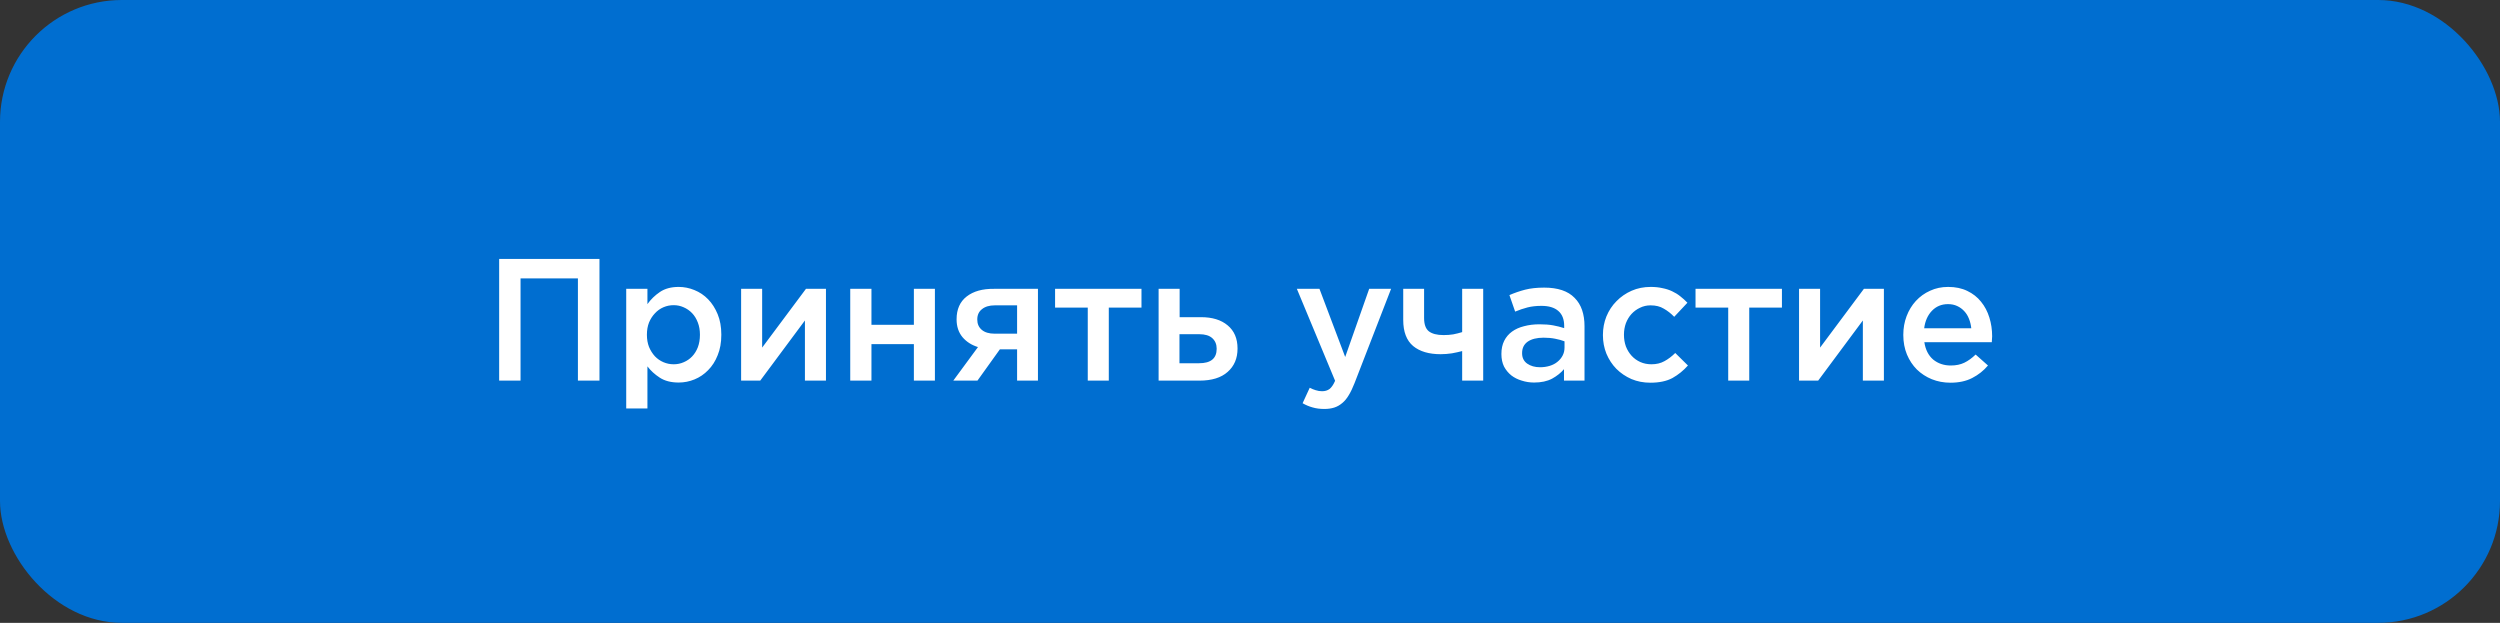
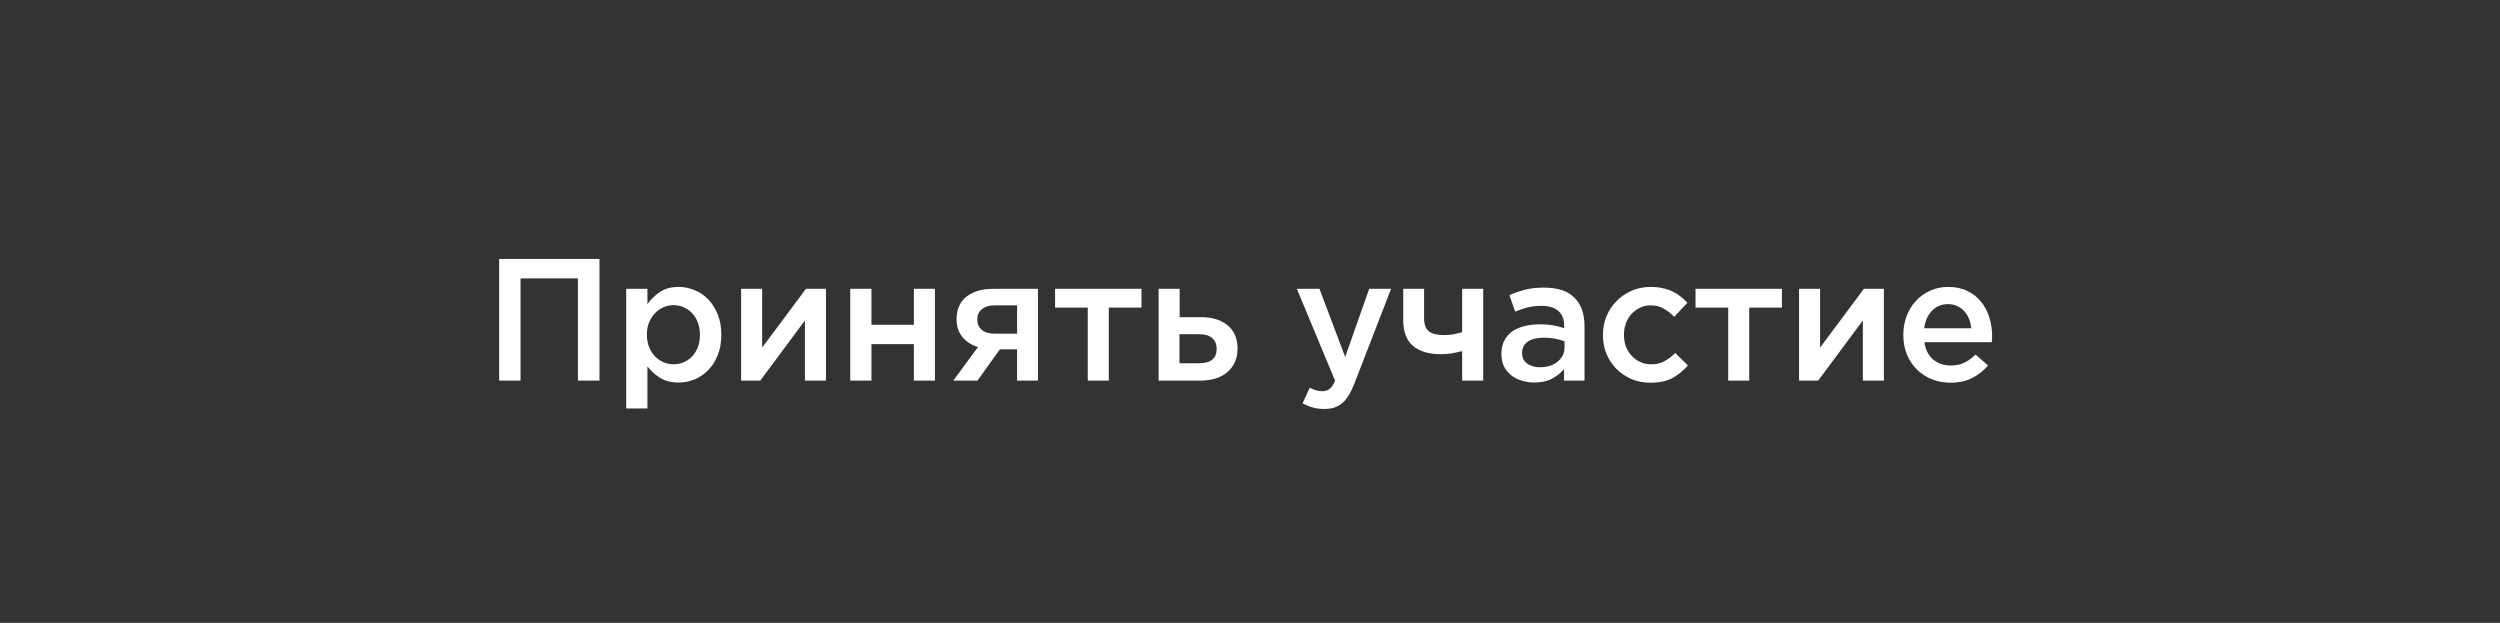
<svg xmlns="http://www.w3.org/2000/svg" width="289" height="72" viewBox="0 0 289 72" fill="none">
  <rect x="0" y="0" width="289" height="72" fill="#333333" stroke="none" />
-   <rect width="289" height="72" rx="14.09" fill="#006ED0" />
-   <path d="M57.703 29.932H69.299V44H66.807V32.183H60.175V44H57.703V29.932ZM72.391 33.389H74.843V35.157C75.232 34.608 75.714 34.139 76.29 33.751C76.866 33.362 77.59 33.168 78.46 33.168C79.077 33.168 79.68 33.288 80.269 33.529C80.872 33.771 81.401 34.126 81.857 34.595C82.312 35.063 82.681 35.64 82.962 36.323C83.244 37.006 83.384 37.79 83.384 38.674V38.715C83.384 39.599 83.244 40.383 82.962 41.066C82.694 41.749 82.326 42.325 81.857 42.794C81.401 43.263 80.879 43.618 80.289 43.859C79.7 44.1 79.09 44.221 78.46 44.221C77.576 44.221 76.846 44.033 76.27 43.658C75.694 43.283 75.218 42.848 74.843 42.352V47.215H72.391V33.389ZM77.878 42.111C78.293 42.111 78.682 42.031 79.043 41.87C79.418 41.709 79.74 41.488 80.008 41.206C80.289 40.912 80.51 40.557 80.671 40.141C80.832 39.713 80.912 39.237 80.912 38.715V38.674C80.912 38.165 80.832 37.703 80.671 37.288C80.51 36.859 80.289 36.497 80.008 36.202C79.727 35.908 79.398 35.68 79.023 35.519C78.662 35.358 78.28 35.278 77.878 35.278C77.462 35.278 77.067 35.358 76.692 35.519C76.317 35.68 75.989 35.914 75.707 36.222C75.426 36.517 75.198 36.872 75.024 37.288C74.863 37.703 74.783 38.165 74.783 38.674V38.715C74.783 39.224 74.863 39.686 75.024 40.101C75.198 40.517 75.426 40.878 75.707 41.186C75.989 41.481 76.317 41.709 76.692 41.87C77.067 42.031 77.462 42.111 77.878 42.111ZM85.673 33.389H88.105V40.182L93.169 33.389H95.481V44H93.049V37.046L87.884 44H85.673V33.389ZM98.288 33.389H100.74V37.549H105.644V33.389H108.075V44H105.644V39.78H100.74V44H98.288V33.389ZM110.2 44L113.054 40.121C112.317 39.894 111.721 39.512 111.265 38.976C110.81 38.426 110.582 37.743 110.582 36.926V36.906C110.582 35.754 110.97 34.876 111.748 34.273C112.525 33.67 113.576 33.375 114.903 33.389H119.987V44H117.576V40.383H115.586L112.994 44H110.2ZM115.003 35.298C114.374 35.298 113.878 35.445 113.516 35.74C113.154 36.022 112.973 36.417 112.973 36.926V36.946C112.973 37.442 113.148 37.837 113.496 38.132C113.844 38.426 114.34 38.574 114.983 38.574H117.576V35.298H115.003ZM125.745 35.559H121.967V33.389H131.955V35.559H128.177V44H125.745V35.559ZM133.935 33.389H136.366V36.665H138.838C140.138 36.665 141.163 36.979 141.913 37.609C142.677 38.239 143.059 39.13 143.059 40.282V40.302C143.059 41.428 142.677 42.325 141.913 42.995C141.163 43.665 140.078 44 138.657 44H133.935V33.389ZM138.617 41.99C139.97 41.99 140.647 41.434 140.647 40.322V40.302C140.647 39.806 140.48 39.404 140.145 39.096C139.81 38.788 139.307 38.634 138.637 38.634H136.346V41.99H138.617ZM158.277 33.389H160.81L156.589 44.281C156.375 44.831 156.154 45.293 155.926 45.668C155.698 46.057 155.444 46.365 155.162 46.593C154.881 46.834 154.573 47.008 154.238 47.115C153.903 47.222 153.521 47.276 153.092 47.276C152.583 47.276 152.128 47.215 151.726 47.095C151.337 46.988 150.955 46.827 150.58 46.613L151.404 44.824C151.632 44.945 151.86 45.038 152.087 45.105C152.329 45.186 152.576 45.226 152.831 45.226C153.179 45.226 153.467 45.139 153.695 44.965C153.923 44.791 154.137 44.476 154.338 44.02L149.917 33.389H152.53L155.504 41.267L158.277 33.389ZM169.026 40.584C168.678 40.677 168.283 40.764 167.84 40.845C167.398 40.912 166.963 40.945 166.534 40.945C165.181 40.945 164.122 40.63 163.359 40.001C162.595 39.358 162.213 38.353 162.213 36.986V33.389H164.625V36.765C164.625 37.489 164.806 37.998 165.167 38.292C165.543 38.587 166.112 38.735 166.876 38.735C167.278 38.735 167.646 38.708 167.981 38.654C168.329 38.587 168.678 38.5 169.026 38.393V33.389H171.458V44H169.026V40.584ZM177.342 44.221C176.846 44.221 176.37 44.147 175.915 44C175.459 43.866 175.057 43.665 174.709 43.397C174.361 43.116 174.079 42.774 173.865 42.372C173.664 41.957 173.563 41.481 173.563 40.945V40.905C173.563 40.329 173.671 39.827 173.885 39.398C174.099 38.969 174.401 38.614 174.789 38.333C175.178 38.051 175.64 37.844 176.176 37.71C176.725 37.562 177.322 37.489 177.965 37.489C178.568 37.489 179.09 37.529 179.532 37.609C179.974 37.69 180.403 37.797 180.819 37.931V37.669C180.819 36.906 180.591 36.33 180.135 35.941C179.693 35.553 179.043 35.358 178.186 35.358C177.583 35.358 177.047 35.419 176.578 35.539C176.109 35.66 175.633 35.821 175.151 36.022L174.488 34.112C175.077 33.858 175.68 33.65 176.297 33.489C176.926 33.328 177.663 33.248 178.507 33.248C180.088 33.248 181.261 33.643 182.024 34.434C182.413 34.822 182.701 35.291 182.889 35.841C183.076 36.39 183.17 37.013 183.17 37.71V44H180.798V42.674C180.437 43.102 179.974 43.471 179.412 43.779C178.849 44.074 178.159 44.221 177.342 44.221ZM178.025 42.453C178.427 42.453 178.802 42.399 179.15 42.292C179.499 42.185 179.794 42.031 180.035 41.83C180.289 41.629 180.49 41.387 180.638 41.106C180.785 40.825 180.859 40.517 180.859 40.182V39.458C180.551 39.337 180.189 39.237 179.773 39.157C179.372 39.076 178.929 39.036 178.447 39.036C177.657 39.036 177.04 39.19 176.598 39.498C176.169 39.806 175.955 40.242 175.955 40.805V40.845C175.955 41.354 176.149 41.749 176.538 42.031C176.94 42.312 177.436 42.453 178.025 42.453ZM190.785 44.241C189.994 44.241 189.264 44.1 188.594 43.819C187.924 43.524 187.342 43.129 186.846 42.633C186.364 42.138 185.982 41.555 185.7 40.885C185.432 40.215 185.298 39.505 185.298 38.755V38.715C185.298 37.964 185.432 37.254 185.7 36.584C185.982 35.901 186.37 35.311 186.866 34.816C187.362 34.306 187.945 33.905 188.614 33.61C189.284 33.315 190.021 33.168 190.825 33.168C191.321 33.168 191.77 33.215 192.172 33.308C192.587 33.389 192.962 33.509 193.297 33.67C193.645 33.831 193.96 34.025 194.242 34.253C194.536 34.481 194.811 34.728 195.066 34.996L193.538 36.624C193.163 36.236 192.761 35.921 192.332 35.68C191.917 35.425 191.408 35.298 190.805 35.298C190.363 35.298 189.954 35.392 189.579 35.579C189.204 35.754 188.876 35.995 188.594 36.303C188.326 36.598 188.112 36.953 187.951 37.368C187.804 37.783 187.73 38.219 187.73 38.674V38.715C187.73 39.183 187.804 39.626 187.951 40.041C188.112 40.456 188.333 40.818 188.614 41.126C188.896 41.434 189.231 41.675 189.619 41.85C190.008 42.024 190.437 42.111 190.906 42.111C191.482 42.111 191.984 41.99 192.413 41.749C192.855 41.508 193.27 41.193 193.659 40.805L195.126 42.252C194.603 42.841 194.007 43.323 193.337 43.699C192.667 44.06 191.817 44.241 190.785 44.241ZM199.781 35.559H196.003V33.389H205.991V35.559H202.213V44H199.781V35.559ZM207.97 33.389H210.402V40.182L215.467 33.389H217.778V44H215.346V37.046L210.181 44H207.97V33.389ZM225.469 44.241C224.705 44.241 223.988 44.107 223.318 43.839C222.662 43.571 222.086 43.196 221.59 42.714C221.108 42.231 220.726 41.655 220.444 40.985C220.163 40.302 220.022 39.552 220.022 38.735V38.694C220.022 37.931 220.15 37.214 220.404 36.544C220.659 35.874 221.014 35.291 221.469 34.795C221.938 34.286 222.488 33.891 223.117 33.61C223.747 33.315 224.444 33.168 225.207 33.168C226.052 33.168 226.788 33.322 227.418 33.63C228.061 33.938 228.59 34.353 229.006 34.876C229.435 35.398 229.756 36.008 229.97 36.705C230.185 37.388 230.292 38.112 230.292 38.875C230.292 38.982 230.285 39.096 230.272 39.217C230.272 39.324 230.265 39.438 230.252 39.559H222.454C222.588 40.429 222.93 41.099 223.479 41.568C224.042 42.024 224.718 42.252 225.509 42.252C226.112 42.252 226.634 42.144 227.077 41.93C227.519 41.716 227.954 41.401 228.383 40.985L229.81 42.252C229.301 42.855 228.691 43.337 227.981 43.699C227.284 44.06 226.447 44.241 225.469 44.241ZM227.88 37.951C227.84 37.562 227.753 37.2 227.619 36.865C227.485 36.517 227.304 36.222 227.077 35.981C226.849 35.727 226.574 35.526 226.253 35.378C225.944 35.231 225.589 35.157 225.187 35.157C224.437 35.157 223.814 35.419 223.318 35.941C222.836 36.45 222.541 37.12 222.434 37.951H227.88Z" fill="white" />
+   <path d="M57.703 29.932H69.299V44H66.807V32.183H60.175V44H57.703V29.932ZM72.391 33.389H74.843V35.157C75.232 34.608 75.714 34.139 76.29 33.751C76.866 33.362 77.59 33.168 78.46 33.168C79.077 33.168 79.68 33.288 80.269 33.529C80.872 33.771 81.401 34.126 81.857 34.595C82.312 35.063 82.681 35.64 82.962 36.323C83.244 37.006 83.384 37.79 83.384 38.674V38.715C83.384 39.599 83.244 40.383 82.962 41.066C82.694 41.749 82.326 42.325 81.857 42.794C81.401 43.263 80.879 43.618 80.289 43.859C79.7 44.1 79.09 44.221 78.46 44.221C77.576 44.221 76.846 44.033 76.27 43.658C75.694 43.283 75.218 42.848 74.843 42.352V47.215H72.391V33.389ZM77.878 42.111C78.293 42.111 78.682 42.031 79.043 41.87C79.418 41.709 79.74 41.488 80.008 41.206C80.289 40.912 80.51 40.557 80.671 40.141C80.832 39.713 80.912 39.237 80.912 38.715V38.674C80.912 38.165 80.832 37.703 80.671 37.288C80.51 36.859 80.289 36.497 80.008 36.202C79.727 35.908 79.398 35.68 79.023 35.519C78.662 35.358 78.28 35.278 77.878 35.278C77.462 35.278 77.067 35.358 76.692 35.519C76.317 35.68 75.989 35.914 75.707 36.222C75.426 36.517 75.198 36.872 75.024 37.288C74.863 37.703 74.783 38.165 74.783 38.674V38.715C74.783 39.224 74.863 39.686 75.024 40.101C75.198 40.517 75.426 40.878 75.707 41.186C75.989 41.481 76.317 41.709 76.692 41.87C77.067 42.031 77.462 42.111 77.878 42.111ZM85.673 33.389H88.105V40.182L93.169 33.389H95.481V44H93.049V37.046L87.884 44H85.673V33.389ZM98.288 33.389H100.74V37.549H105.644V33.389H108.075V44H105.644V39.78H100.74V44H98.288V33.389ZM110.2 44L113.054 40.121C112.317 39.894 111.721 39.512 111.265 38.976C110.81 38.426 110.582 37.743 110.582 36.926V36.906C110.582 35.754 110.97 34.876 111.748 34.273C112.525 33.67 113.576 33.375 114.903 33.389H119.987V44H117.576V40.383H115.586L112.994 44H110.2ZM115.003 35.298C114.374 35.298 113.878 35.445 113.516 35.74C113.154 36.022 112.973 36.417 112.973 36.926V36.946C112.973 37.442 113.148 37.837 113.496 38.132C113.844 38.426 114.34 38.574 114.983 38.574H117.576V35.298H115.003ZM125.745 35.559H121.967V33.389H131.955V35.559H128.177V44H125.745V35.559ZM133.935 33.389H136.366V36.665H138.838C140.138 36.665 141.163 36.979 141.913 37.609C142.677 38.239 143.059 39.13 143.059 40.282V40.302C143.059 41.428 142.677 42.325 141.913 42.995C141.163 43.665 140.078 44 138.657 44H133.935V33.389ZM138.617 41.99C139.97 41.99 140.647 41.434 140.647 40.322V40.302C140.647 39.806 140.48 39.404 140.145 39.096C139.81 38.788 139.307 38.634 138.637 38.634H136.346V41.99H138.617ZM158.277 33.389H160.81L156.589 44.281C156.375 44.831 156.154 45.293 155.926 45.668C155.698 46.057 155.444 46.365 155.162 46.593C154.881 46.834 154.573 47.008 154.238 47.115C153.903 47.222 153.521 47.276 153.092 47.276C152.583 47.276 152.128 47.215 151.726 47.095C151.337 46.988 150.955 46.827 150.58 46.613L151.404 44.824C151.632 44.945 151.86 45.038 152.087 45.105C152.329 45.186 152.576 45.226 152.831 45.226C153.179 45.226 153.467 45.139 153.695 44.965C153.923 44.791 154.137 44.476 154.338 44.02L149.917 33.389H152.53L155.504 41.267L158.277 33.389ZM169.026 40.584C168.678 40.677 168.283 40.764 167.84 40.845C167.398 40.912 166.963 40.945 166.534 40.945C165.181 40.945 164.122 40.63 163.359 40.001C162.595 39.358 162.213 38.353 162.213 36.986V33.389H164.625V36.765C164.625 37.489 164.806 37.998 165.167 38.292C165.543 38.587 166.112 38.735 166.876 38.735C167.278 38.735 167.646 38.708 167.981 38.654C168.329 38.587 168.678 38.5 169.026 38.393V33.389H171.458V44H169.026V40.584ZM177.342 44.221C176.846 44.221 176.37 44.147 175.915 44C175.459 43.866 175.057 43.665 174.709 43.397C174.361 43.116 174.079 42.774 173.865 42.372C173.664 41.957 173.563 41.481 173.563 40.945V40.905C173.563 40.329 173.671 39.827 173.885 39.398C174.099 38.969 174.401 38.614 174.789 38.333C175.178 38.051 175.64 37.844 176.176 37.71C176.725 37.562 177.322 37.489 177.965 37.489C178.568 37.489 179.09 37.529 179.532 37.609C179.974 37.69 180.403 37.797 180.819 37.931V37.669C180.819 36.906 180.591 36.33 180.135 35.941C179.693 35.553 179.043 35.358 178.186 35.358C177.583 35.358 177.047 35.419 176.578 35.539C176.109 35.66 175.633 35.821 175.151 36.022L174.488 34.112C175.077 33.858 175.68 33.65 176.297 33.489C176.926 33.328 177.663 33.248 178.507 33.248C180.088 33.248 181.261 33.643 182.024 34.434C182.413 34.822 182.701 35.291 182.889 35.841C183.076 36.39 183.17 37.013 183.17 37.71V44H180.798V42.674C180.437 43.102 179.974 43.471 179.412 43.779C178.849 44.074 178.159 44.221 177.342 44.221ZM178.025 42.453C178.427 42.453 178.802 42.399 179.15 42.292C179.499 42.185 179.794 42.031 180.035 41.83C180.289 41.629 180.49 41.387 180.638 41.106C180.785 40.825 180.859 40.517 180.859 40.182V39.458C180.551 39.337 180.189 39.237 179.773 39.157C179.372 39.076 178.929 39.036 178.447 39.036C177.657 39.036 177.04 39.19 176.598 39.498C176.169 39.806 175.955 40.242 175.955 40.805V40.845C175.955 41.354 176.149 41.749 176.538 42.031C176.94 42.312 177.436 42.453 178.025 42.453ZM190.785 44.241C189.994 44.241 189.264 44.1 188.594 43.819C187.924 43.524 187.342 43.129 186.846 42.633C186.364 42.138 185.982 41.555 185.7 40.885C185.432 40.215 185.298 39.505 185.298 38.755V38.715C185.298 37.964 185.432 37.254 185.7 36.584C185.982 35.901 186.37 35.311 186.866 34.816C187.362 34.306 187.945 33.905 188.614 33.61C189.284 33.315 190.021 33.168 190.825 33.168C191.321 33.168 191.77 33.215 192.172 33.308C192.587 33.389 192.962 33.509 193.297 33.67C193.645 33.831 193.96 34.025 194.242 34.253C194.536 34.481 194.811 34.728 195.066 34.996L193.538 36.624C193.163 36.236 192.761 35.921 192.332 35.68C191.917 35.425 191.408 35.298 190.805 35.298C190.363 35.298 189.954 35.392 189.579 35.579C189.204 35.754 188.876 35.995 188.594 36.303C188.326 36.598 188.112 36.953 187.951 37.368C187.804 37.783 187.73 38.219 187.73 38.674V38.715C187.73 39.183 187.804 39.626 187.951 40.041C188.112 40.456 188.333 40.818 188.614 41.126C188.896 41.434 189.231 41.675 189.619 41.85C190.008 42.024 190.437 42.111 190.906 42.111C191.482 42.111 191.984 41.99 192.413 41.749C192.855 41.508 193.27 41.193 193.659 40.805L195.126 42.252C194.603 42.841 194.007 43.323 193.337 43.699C192.667 44.06 191.817 44.241 190.785 44.241ZM199.781 35.559H196.003V33.389H205.991V35.559H202.213V44H199.781V35.559ZM207.97 33.389H210.402V40.182L215.467 33.389H217.778V44H215.346V37.046L210.181 44H207.97V33.389ZM225.469 44.241C224.705 44.241 223.988 44.107 223.318 43.839C222.662 43.571 222.086 43.196 221.59 42.714C221.108 42.231 220.726 41.655 220.444 40.985C220.163 40.302 220.022 39.552 220.022 38.735V38.694C220.022 37.931 220.15 37.214 220.404 36.544C220.659 35.874 221.014 35.291 221.469 34.795C221.938 34.286 222.488 33.891 223.117 33.61C223.747 33.315 224.444 33.168 225.207 33.168C226.052 33.168 226.788 33.322 227.418 33.63C228.061 33.938 228.59 34.353 229.006 34.876C229.435 35.398 229.756 36.008 229.97 36.705C230.185 37.388 230.292 38.112 230.292 38.875C230.272 39.324 230.265 39.438 230.252 39.559H222.454C222.588 40.429 222.93 41.099 223.479 41.568C224.042 42.024 224.718 42.252 225.509 42.252C226.112 42.252 226.634 42.144 227.077 41.93C227.519 41.716 227.954 41.401 228.383 40.985L229.81 42.252C229.301 42.855 228.691 43.337 227.981 43.699C227.284 44.06 226.447 44.241 225.469 44.241ZM227.88 37.951C227.84 37.562 227.753 37.2 227.619 36.865C227.485 36.517 227.304 36.222 227.077 35.981C226.849 35.727 226.574 35.526 226.253 35.378C225.944 35.231 225.589 35.157 225.187 35.157C224.437 35.157 223.814 35.419 223.318 35.941C222.836 36.45 222.541 37.12 222.434 37.951H227.88Z" fill="white" />
</svg>